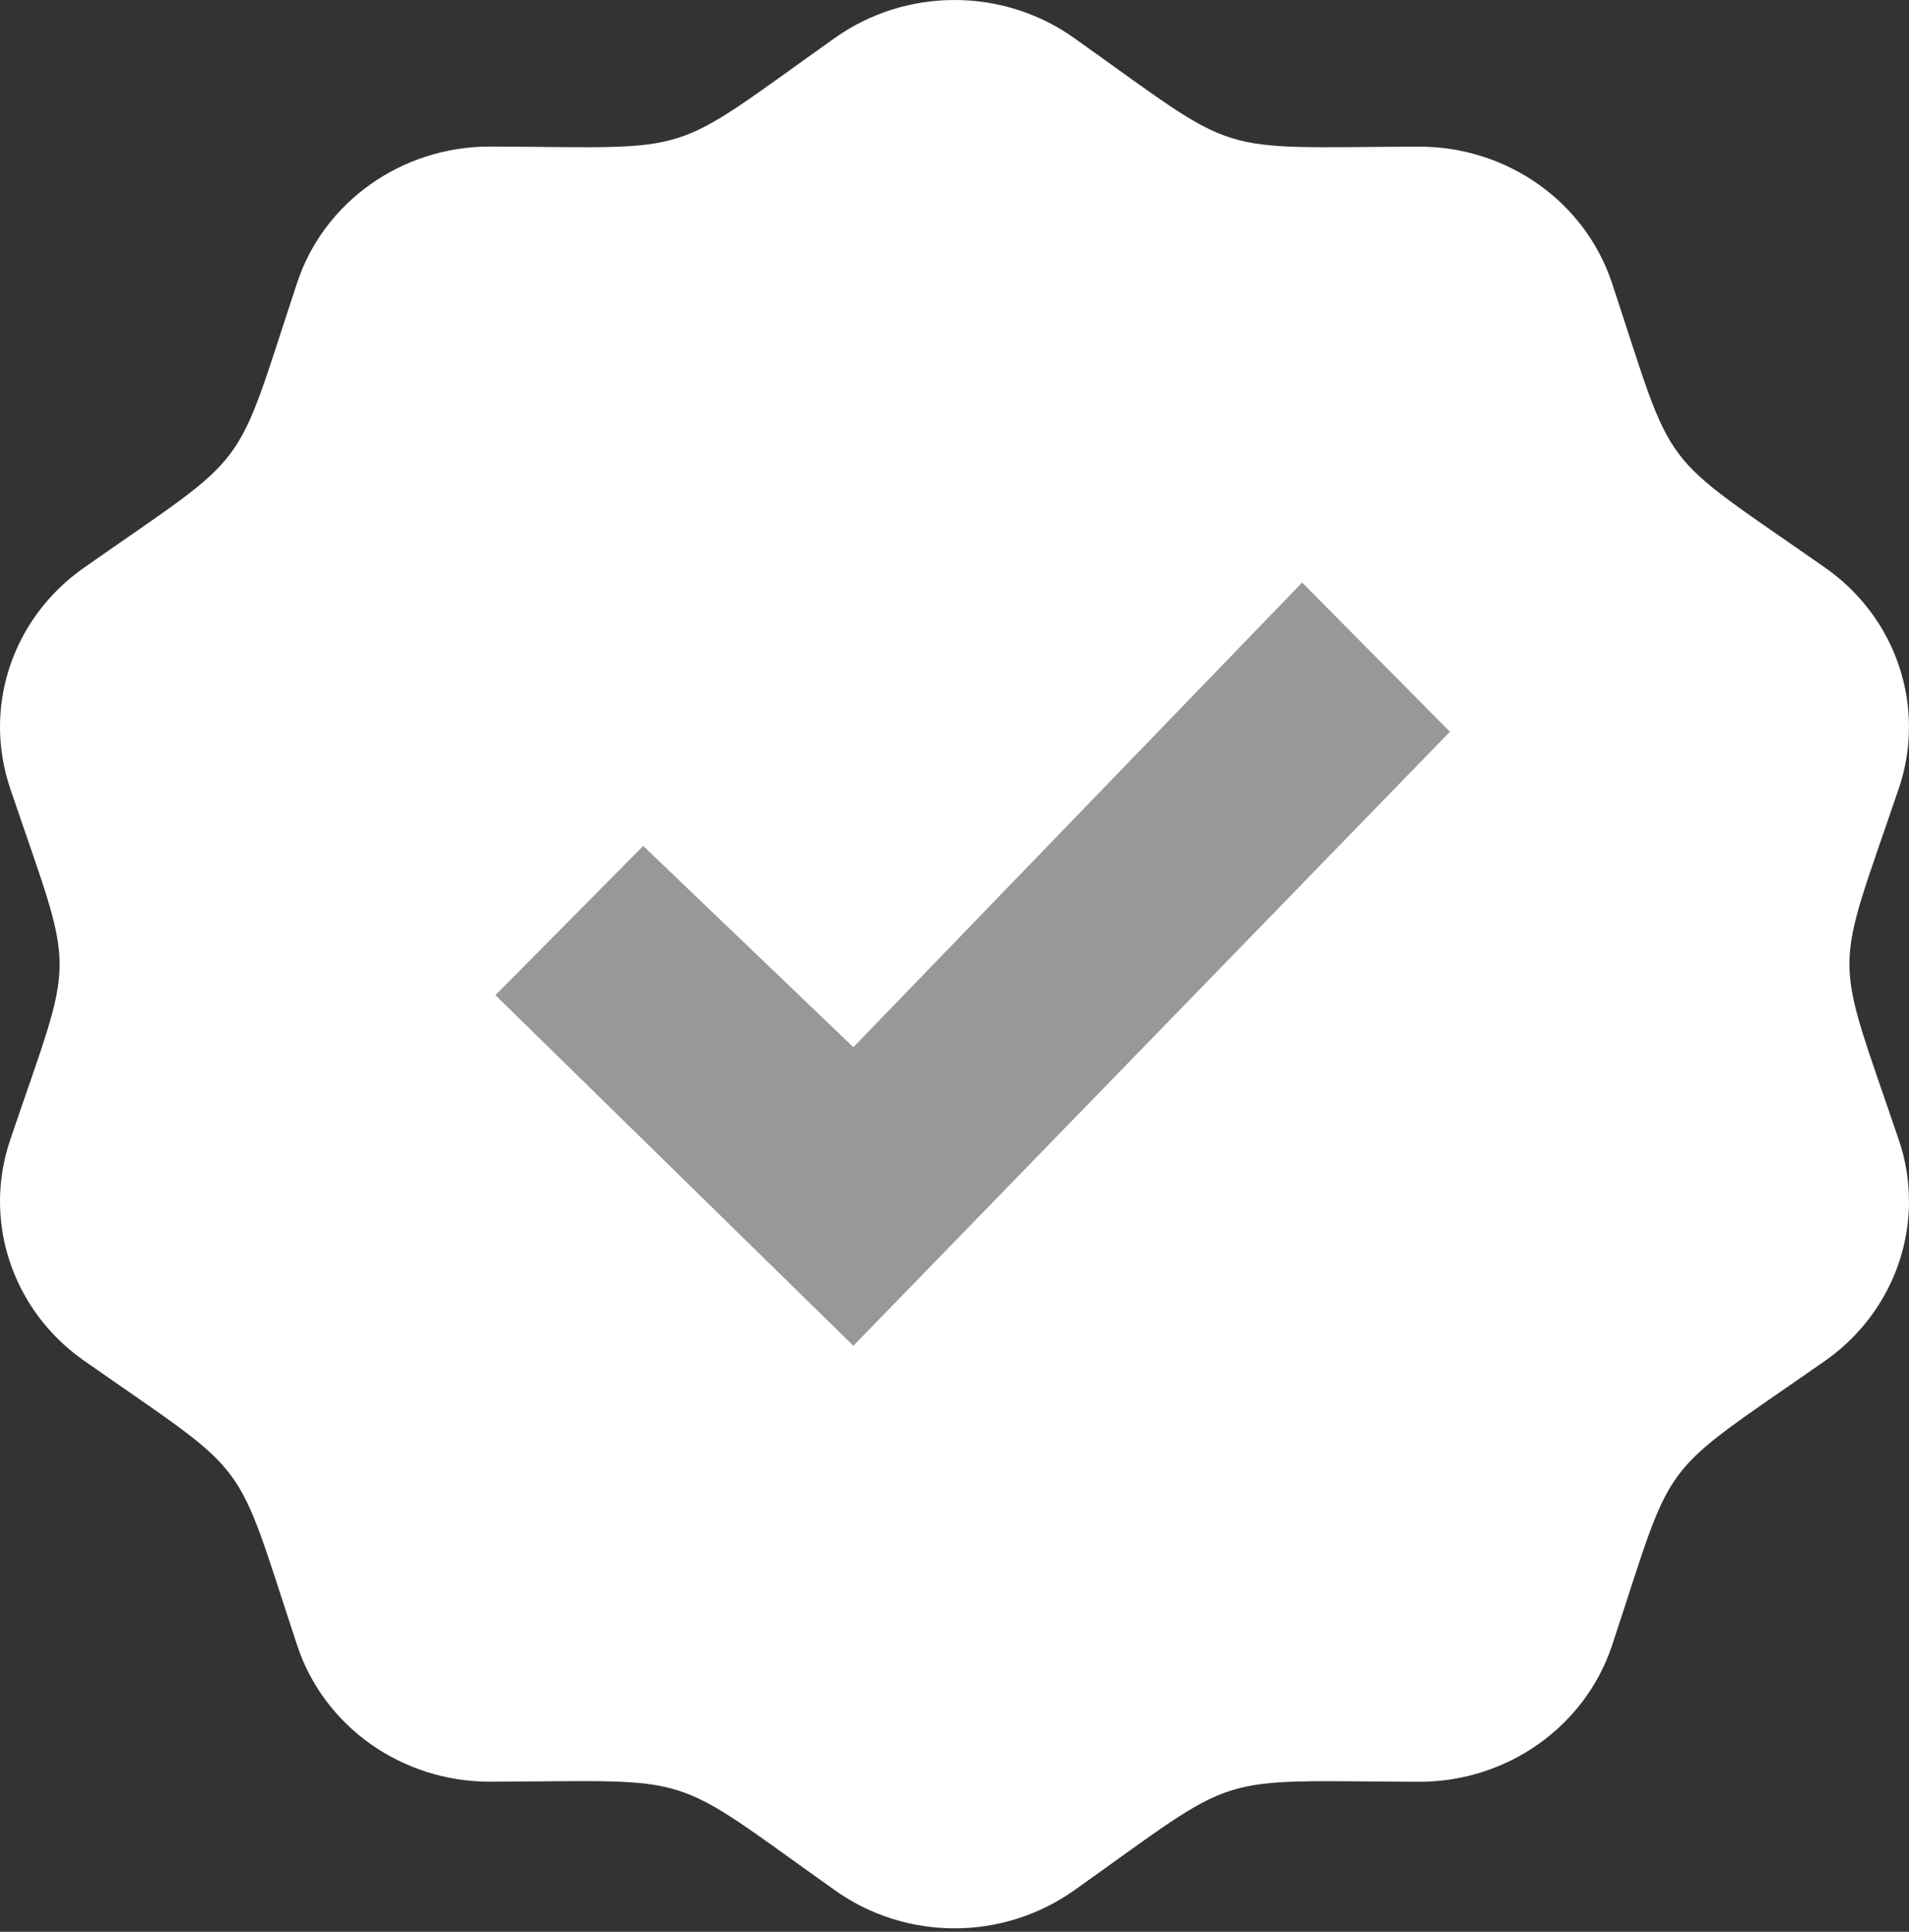
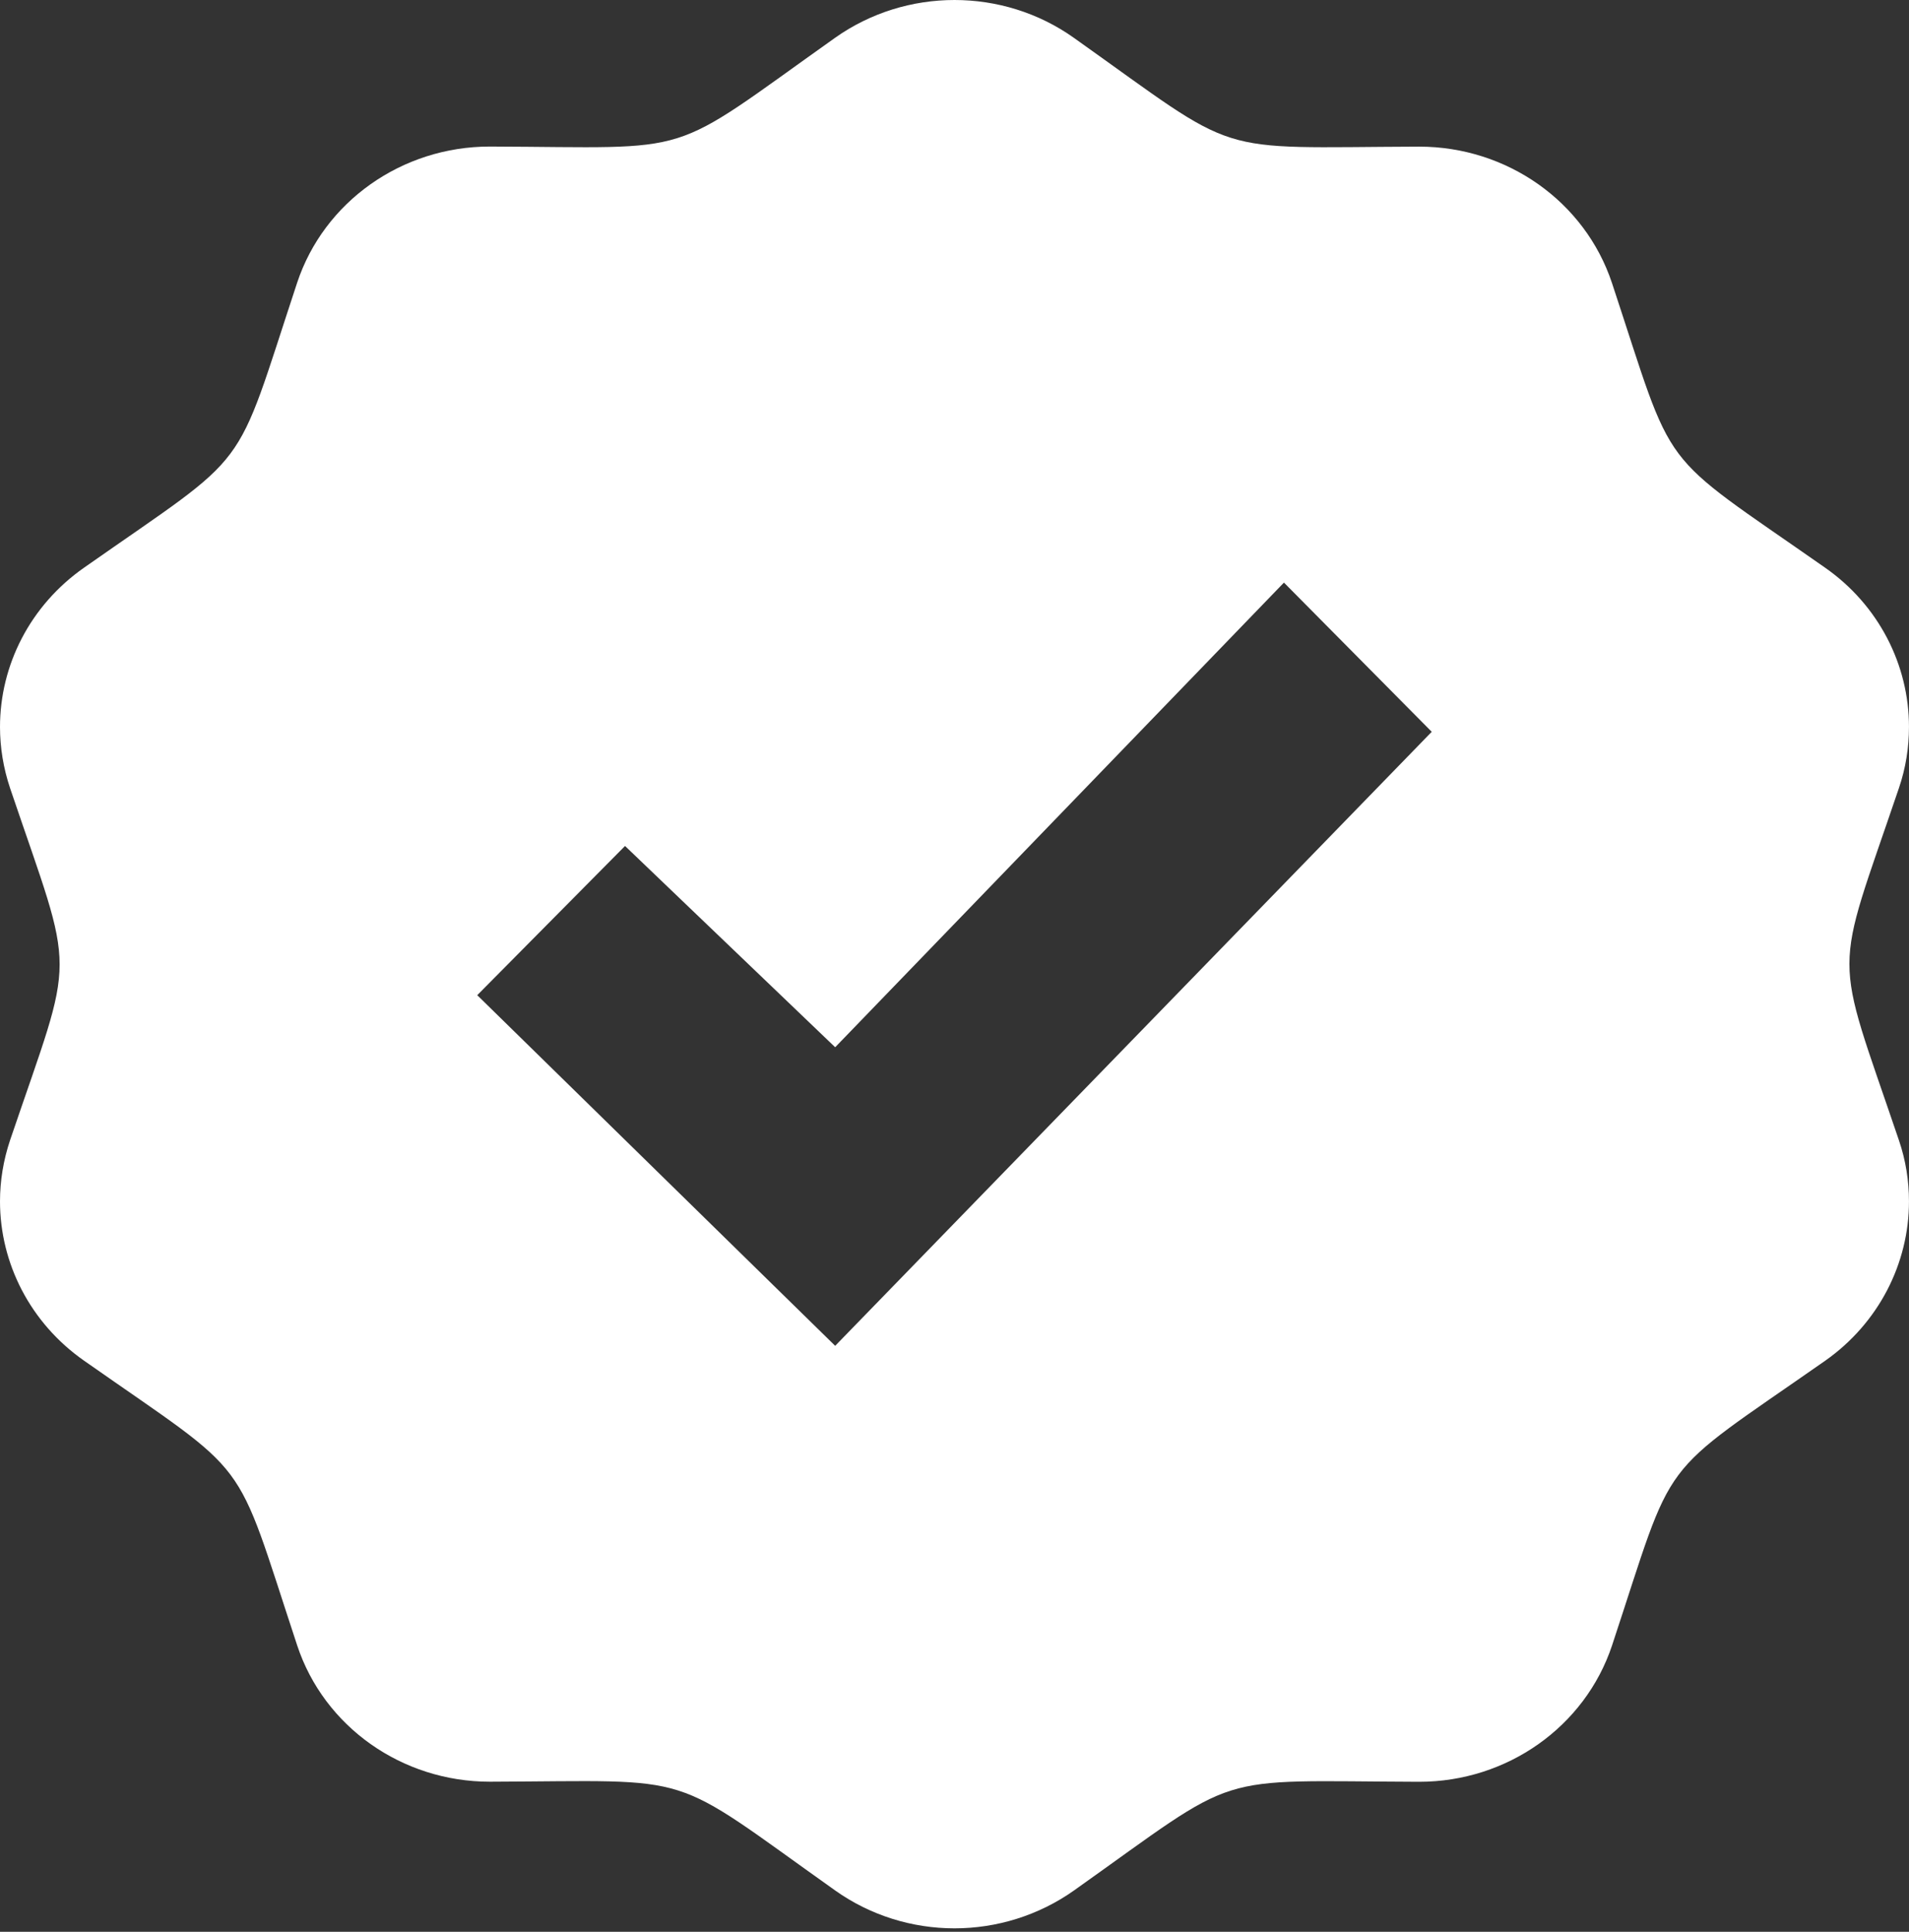
<svg xmlns="http://www.w3.org/2000/svg" width="100%" height="100%" viewBox="0 0 252 255" version="1.1" xml:space="preserve" style="fill-rule:evenodd;clip-rule:evenodd;stroke-linejoin:round;stroke-miterlimit:2;">
  <rect x="0" y="0" width="252" height="255" fill="#333333" stroke="none" />
  <path d="M250.663,104.044c0.914,-2.662 1.334,-5.399 1.334,-8.103c-0,-8.167 -3.99,-16.058 -11.077,-21.01c-22.607,-15.824 -19.614,-11.847 -28.13,-37.577c-3.57,-10.744 -13.849,-17.998 -25.451,-17.998l-0.074,-0c-27.856,0.095 -23.026,1.601 -45.506,-14.361c-4.683,-3.33 -10.227,-4.995 -15.761,-4.995c-5.533,0 -11.077,1.665 -15.77,4.995c-22.638,16.068 -17.703,14.446 -45.507,14.35l-0.073,0c-11.592,0 -21.882,7.265 -25.431,17.998c-8.526,25.794 -5.607,21.806 -28.119,37.588c-7.108,4.974 -11.098,12.854 -11.098,21.031c-0,2.694 0.441,5.42 1.333,8.082c8.726,25.751 8.705,20.808 0,46.453c-0.892,2.662 -1.333,5.378 -1.333,8.082c-0,8.167 3.99,16.057 11.098,21.032c22.533,15.802 19.614,11.804 28.13,37.576c3.548,10.744 13.828,17.998 25.43,17.998l0.074,0c27.856,-0.095 23.026,-1.612 45.506,14.35c4.683,3.33 10.227,5.006 15.76,5.006c5.534,0 11.078,-1.676 15.771,-4.995c22.48,-15.952 17.63,-14.446 45.507,-14.35l0.073,-0c11.592,-0 21.882,-7.265 25.452,-17.998c8.515,-25.741 5.512,-21.764 28.129,-37.577c7.077,-4.974 11.067,-12.865 11.067,-21.031c-0,-2.694 -0.42,-5.431 -1.334,-8.093c-8.725,-25.751 -8.683,-20.819 0,-46.453Zm-140.414,73.604l-47.25,-46.284l19.509,-19.695l27.741,26.568l59.24,-61.334l19.509,19.695l-78.749,81.05Z" style="fill:#fff;fill-rule:nonzero;" />
-   <ellipse cx="128.4" cy="130.99" rx="75.887" ry="82.152" style="fill:#fff;" />
-   <path d="M112.65,177.643l-47.249,-46.284l19.508,-19.695l27.741,26.568l59.24,-61.334l19.509,19.695l-78.749,81.05Z" style="fill:#989898;fill-rule:nonzero;" />
</svg>